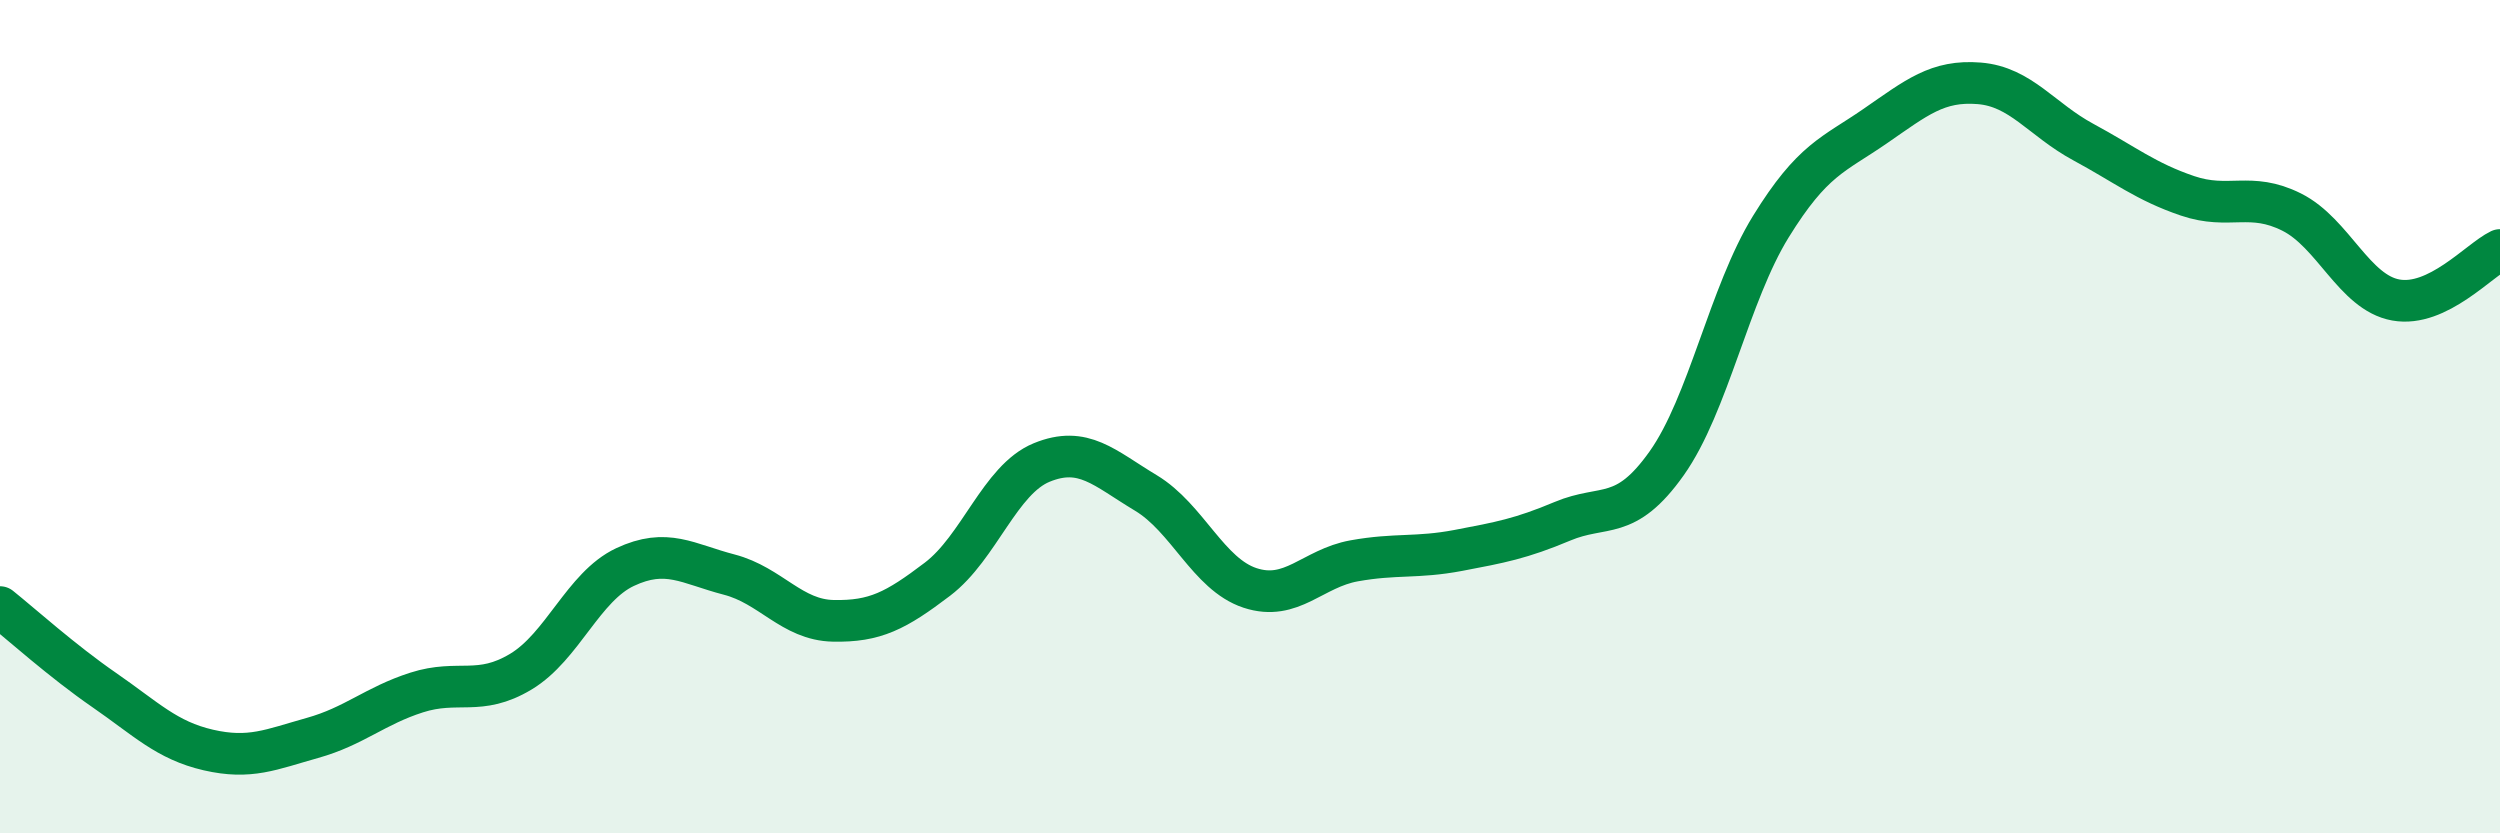
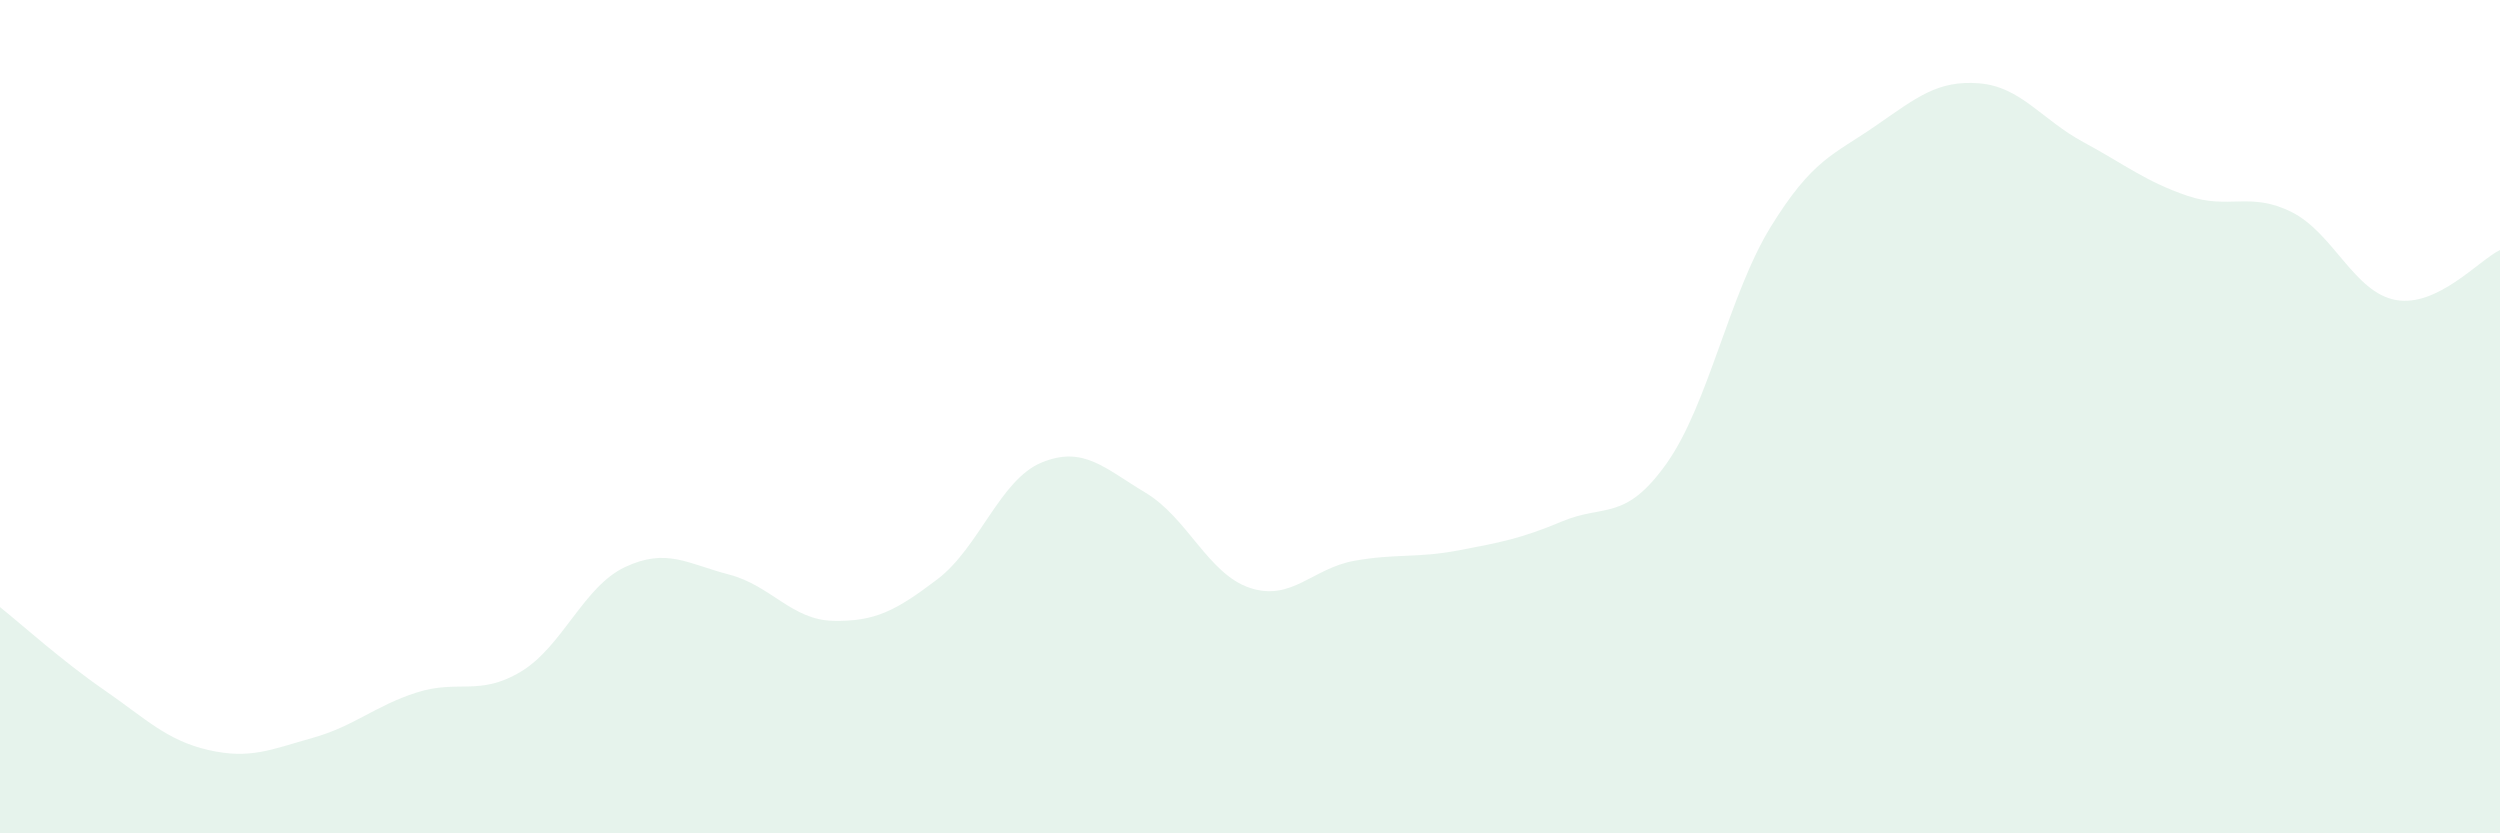
<svg xmlns="http://www.w3.org/2000/svg" width="60" height="20" viewBox="0 0 60 20">
  <path d="M 0,14.57 C 0.5,14.97 1.5,15.87 2.5,16.56 C 3.5,17.25 4,17.77 5,18 C 6,18.23 6.5,17.99 7.5,17.71 C 8.5,17.43 9,16.94 10,16.62 C 11,16.3 11.5,16.72 12.5,16.12 C 13.5,15.52 14,14.08 15,13.61 C 16,13.14 16.5,13.53 17.5,13.79 C 18.5,14.05 19,14.88 20,14.9 C 21,14.92 21.5,14.66 22.5,13.9 C 23.5,13.14 24,11.51 25,11.1 C 26,10.69 26.5,11.23 27.5,11.83 C 28.5,12.43 29,13.78 30,14.11 C 31,14.44 31.5,13.64 32.5,13.46 C 33.5,13.28 34,13.4 35,13.21 C 36,13.02 36.5,12.93 37.5,12.51 C 38.5,12.09 39,12.53 40,11.12 C 41,9.71 41.5,7.06 42.5,5.44 C 43.5,3.82 44,3.72 45,3.03 C 46,2.34 46.5,1.92 47.5,2 C 48.5,2.08 49,2.87 50,3.41 C 51,3.95 51.5,4.36 52.5,4.7 C 53.5,5.04 54,4.59 55,5.09 C 56,5.59 56.5,7.02 57.5,7.2 C 58.5,7.38 59.5,6.24 60,6L60 20L0 20Z" fill="#008740" opacity="0.1" stroke-linecap="round" stroke-linejoin="round" />
-   <path d="M 0,14.57 C 0.5,14.97 1.5,15.87 2.5,16.56 C 3.5,17.25 4,17.77 5,18 C 6,18.23 6.5,17.99 7.5,17.71 C 8.5,17.43 9,16.94 10,16.62 C 11,16.3 11.5,16.72 12.5,16.12 C 13.5,15.52 14,14.08 15,13.61 C 16,13.14 16.5,13.53 17.5,13.79 C 18.5,14.05 19,14.88 20,14.9 C 21,14.92 21.5,14.66 22.5,13.9 C 23.5,13.14 24,11.51 25,11.1 C 26,10.69 26.5,11.23 27.5,11.83 C 28.5,12.43 29,13.78 30,14.11 C 31,14.44 31.5,13.64 32.5,13.46 C 33.5,13.28 34,13.4 35,13.21 C 36,13.02 36.5,12.93 37.5,12.51 C 38.5,12.09 39,12.53 40,11.12 C 41,9.71 41.5,7.06 42.5,5.44 C 43.5,3.82 44,3.72 45,3.03 C 46,2.34 46.5,1.92 47.5,2 C 48.5,2.08 49,2.87 50,3.41 C 51,3.95 51.5,4.36 52.5,4.7 C 53.5,5.04 54,4.59 55,5.09 C 56,5.59 56.5,7.02 57.5,7.2 C 58.5,7.38 59.5,6.24 60,6" stroke="#008740" stroke-width="1" fill="none" stroke-linecap="round" stroke-linejoin="round" />
</svg>